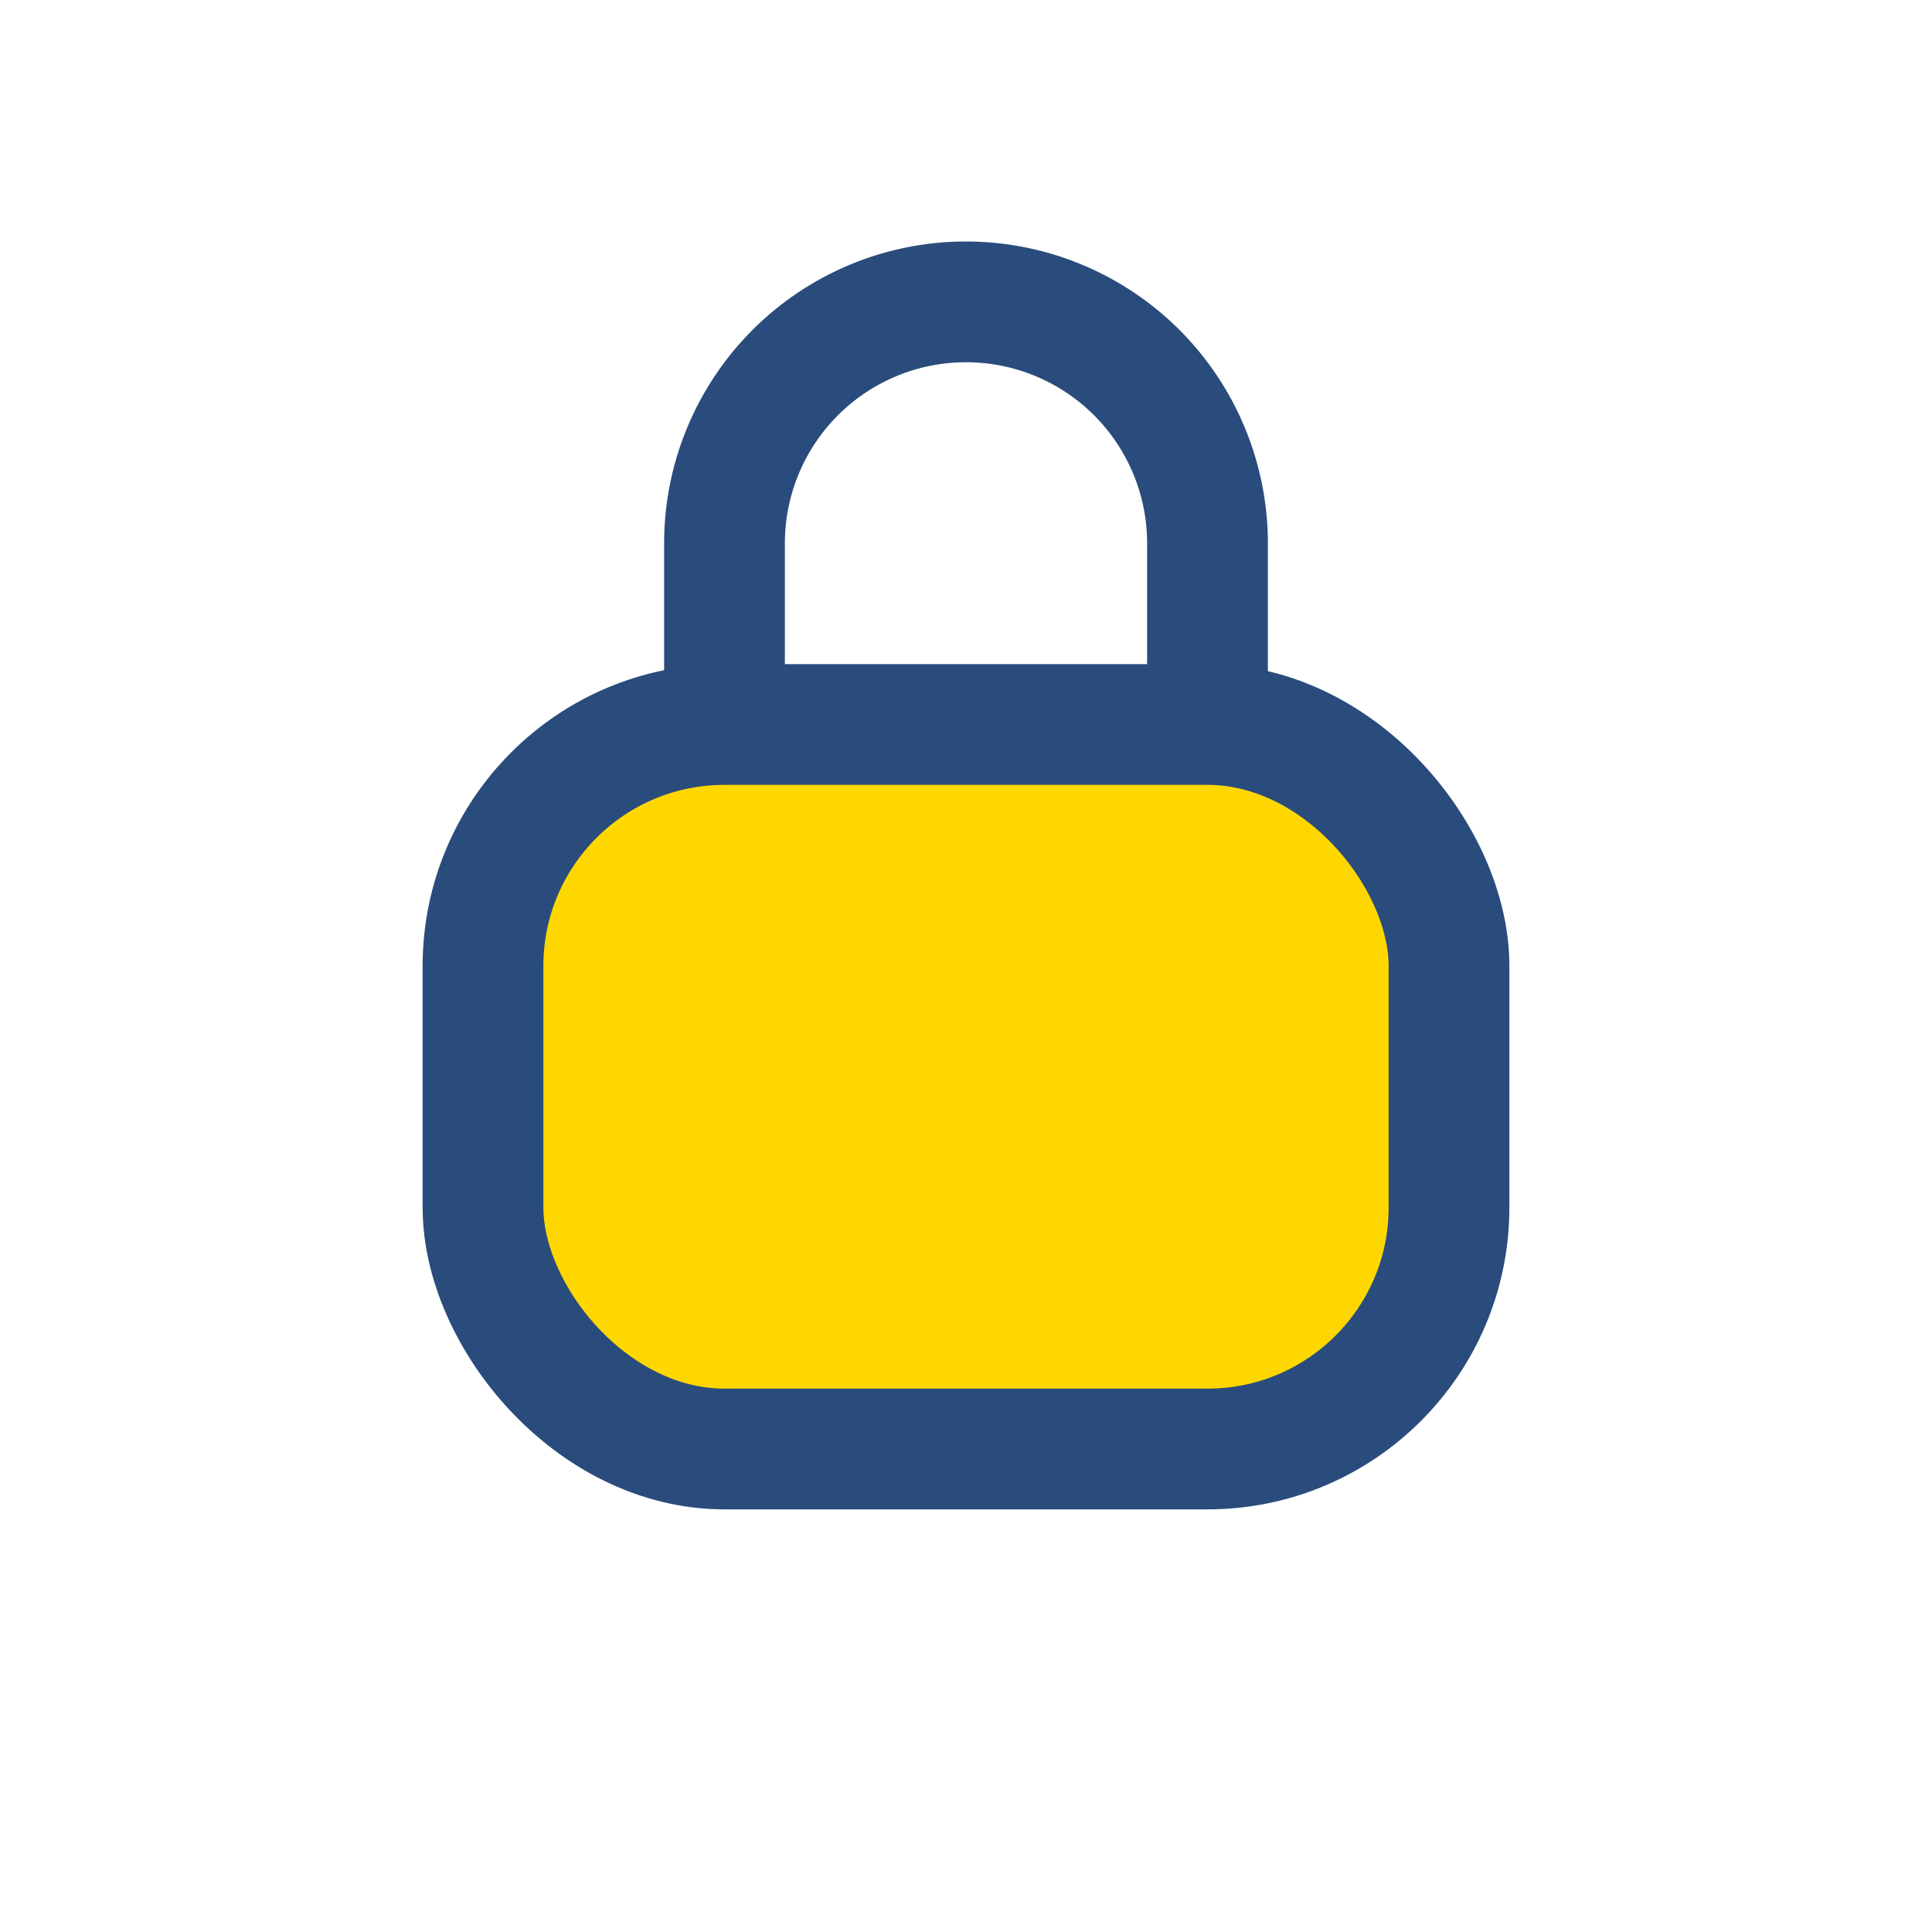
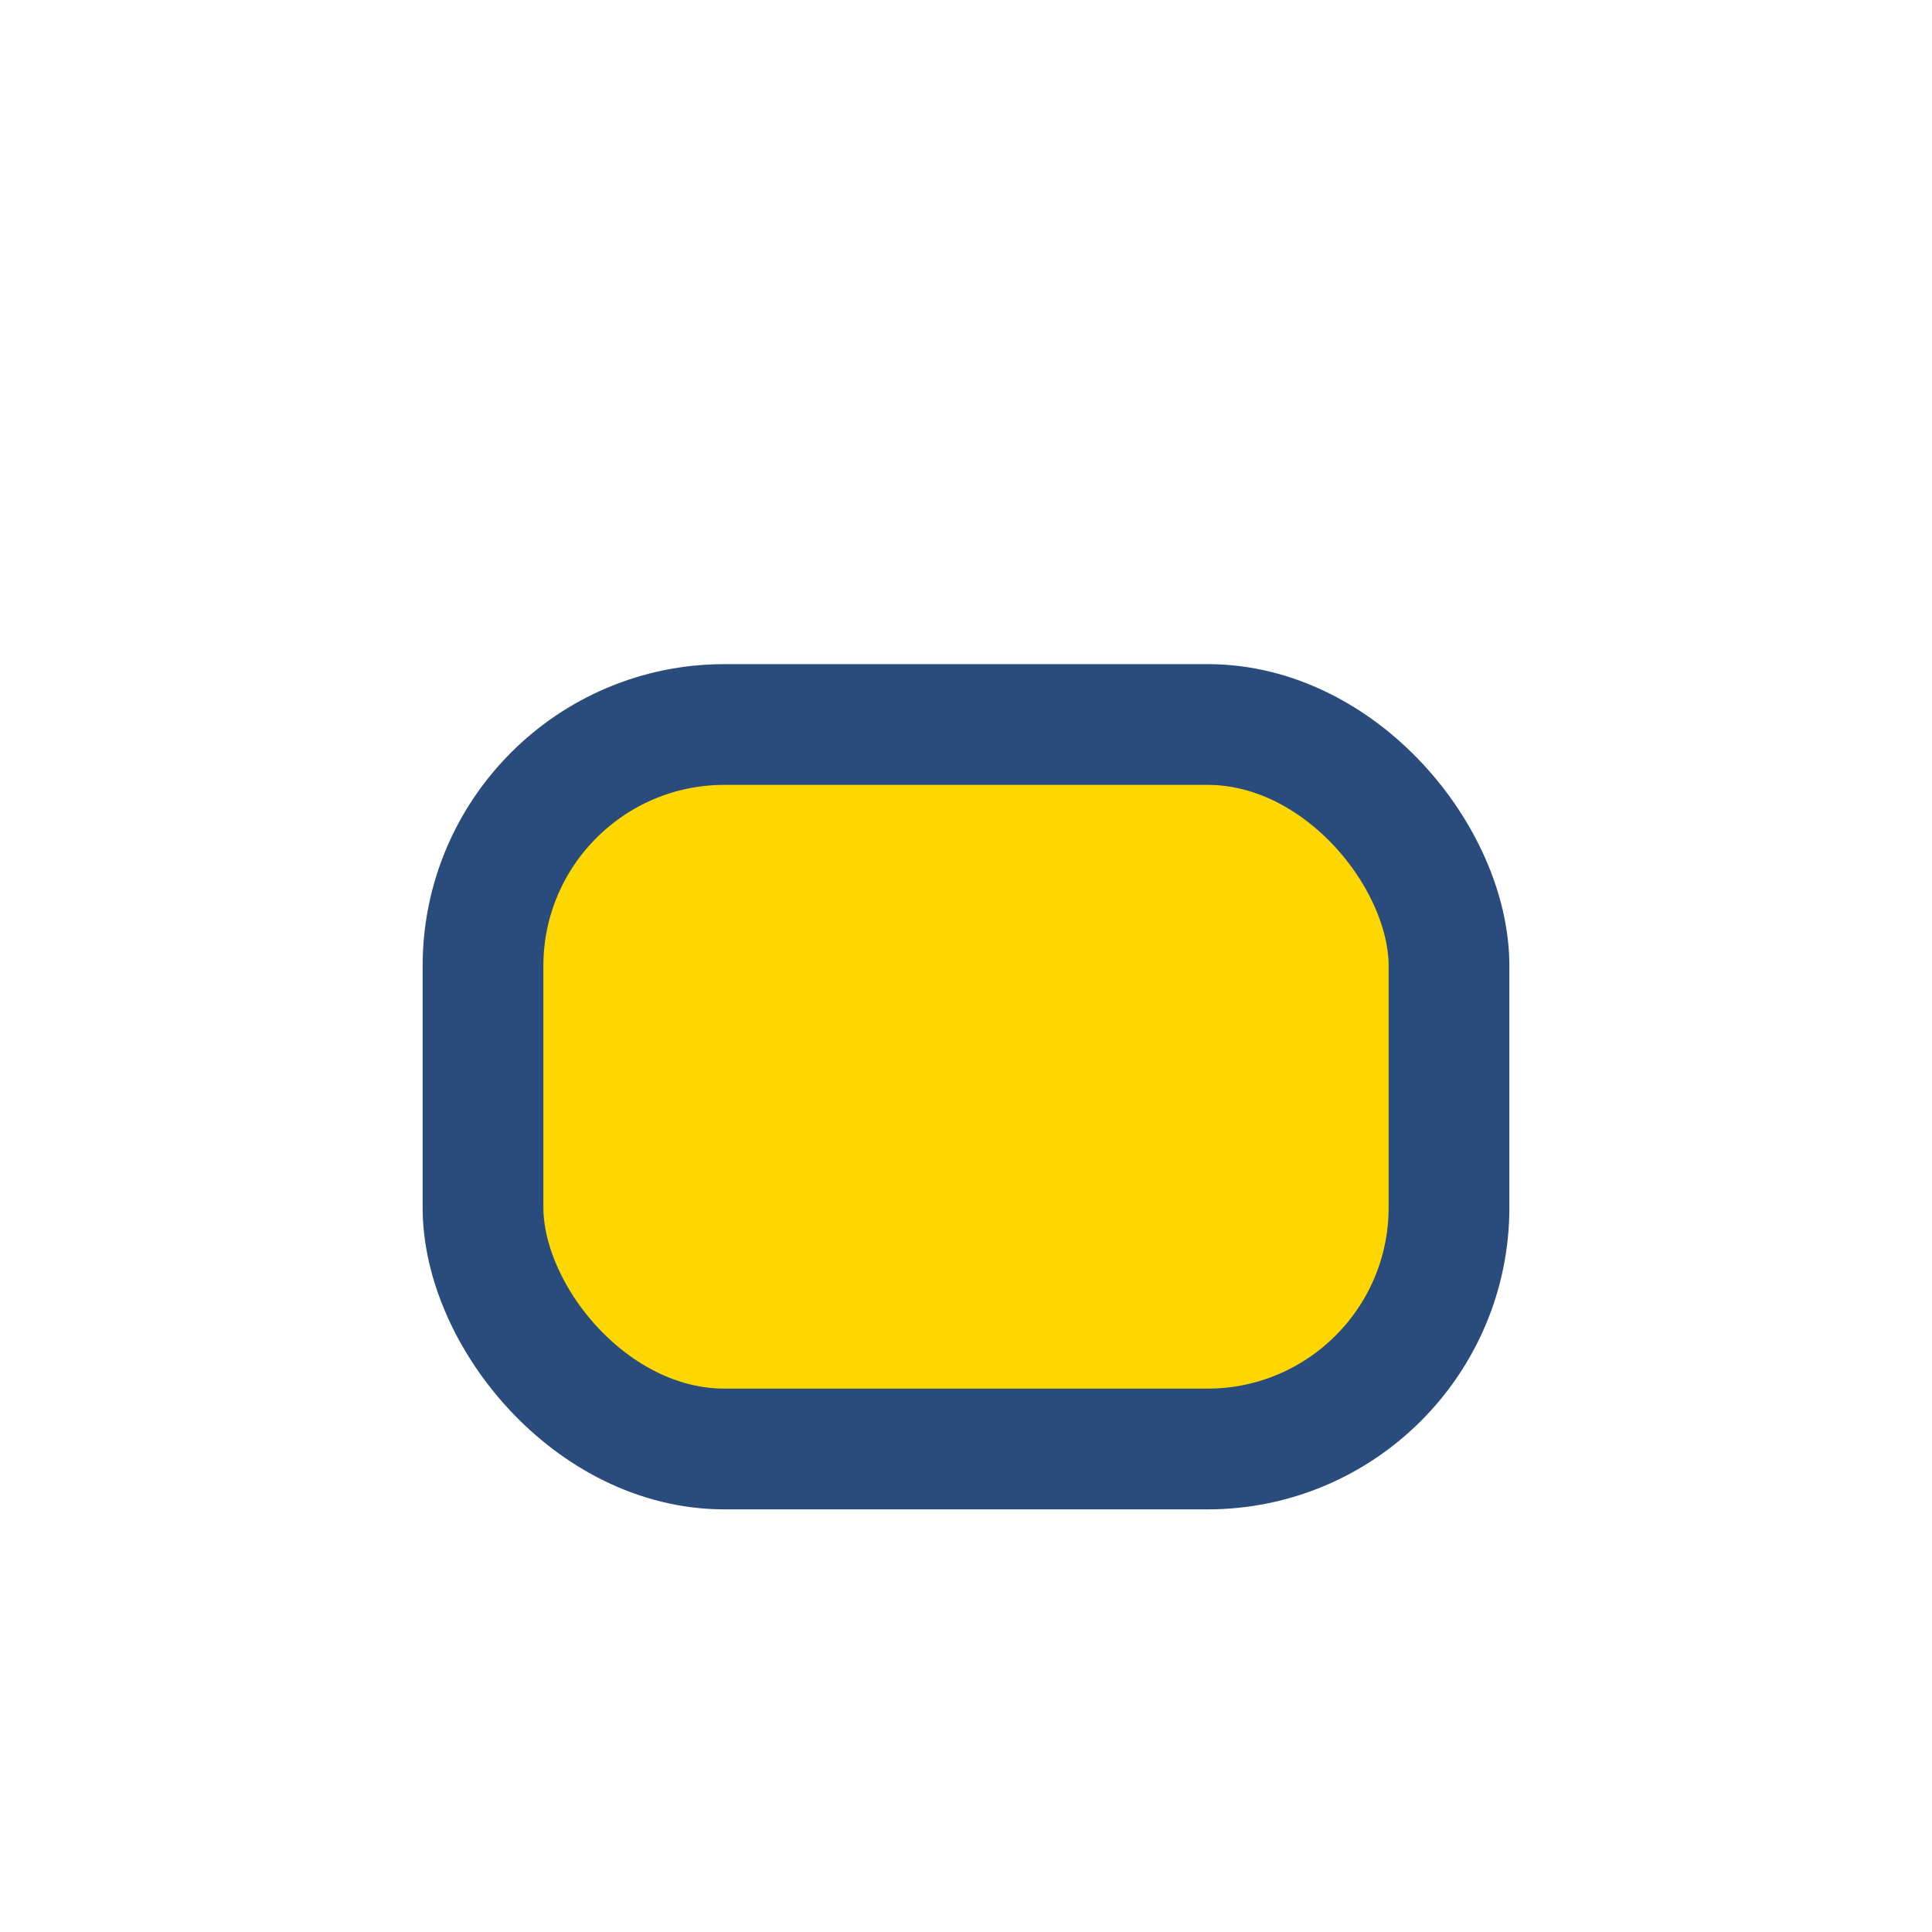
<svg xmlns="http://www.w3.org/2000/svg" width="32" height="32" viewBox="0 0 32 32">
  <rect x="8" y="12" width="16" height="12" rx="4" fill="#FFD700" stroke="#2A4C7C" stroke-width="2" />
-   <path d="M12 12V9a4 4 0 1 1 8 0v3" fill="none" stroke="#2A4C7C" stroke-width="2" />
</svg>